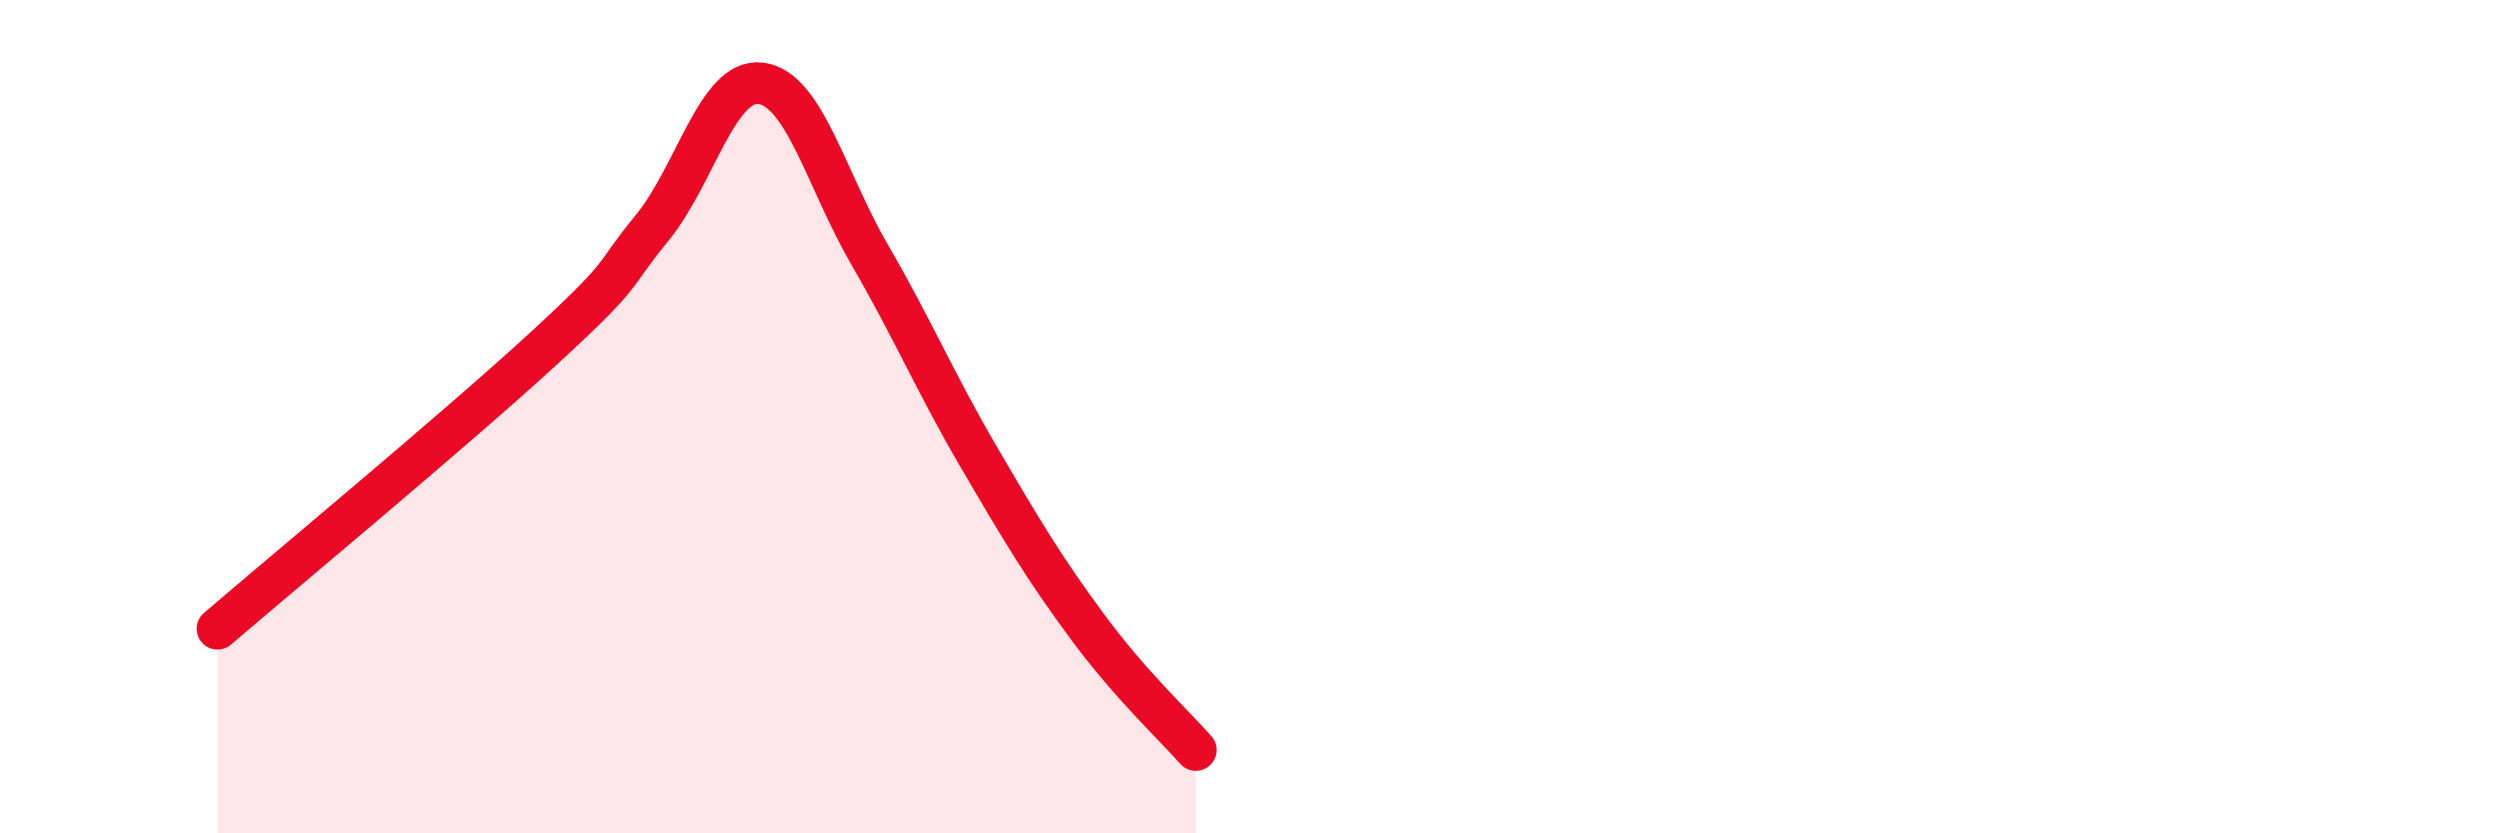
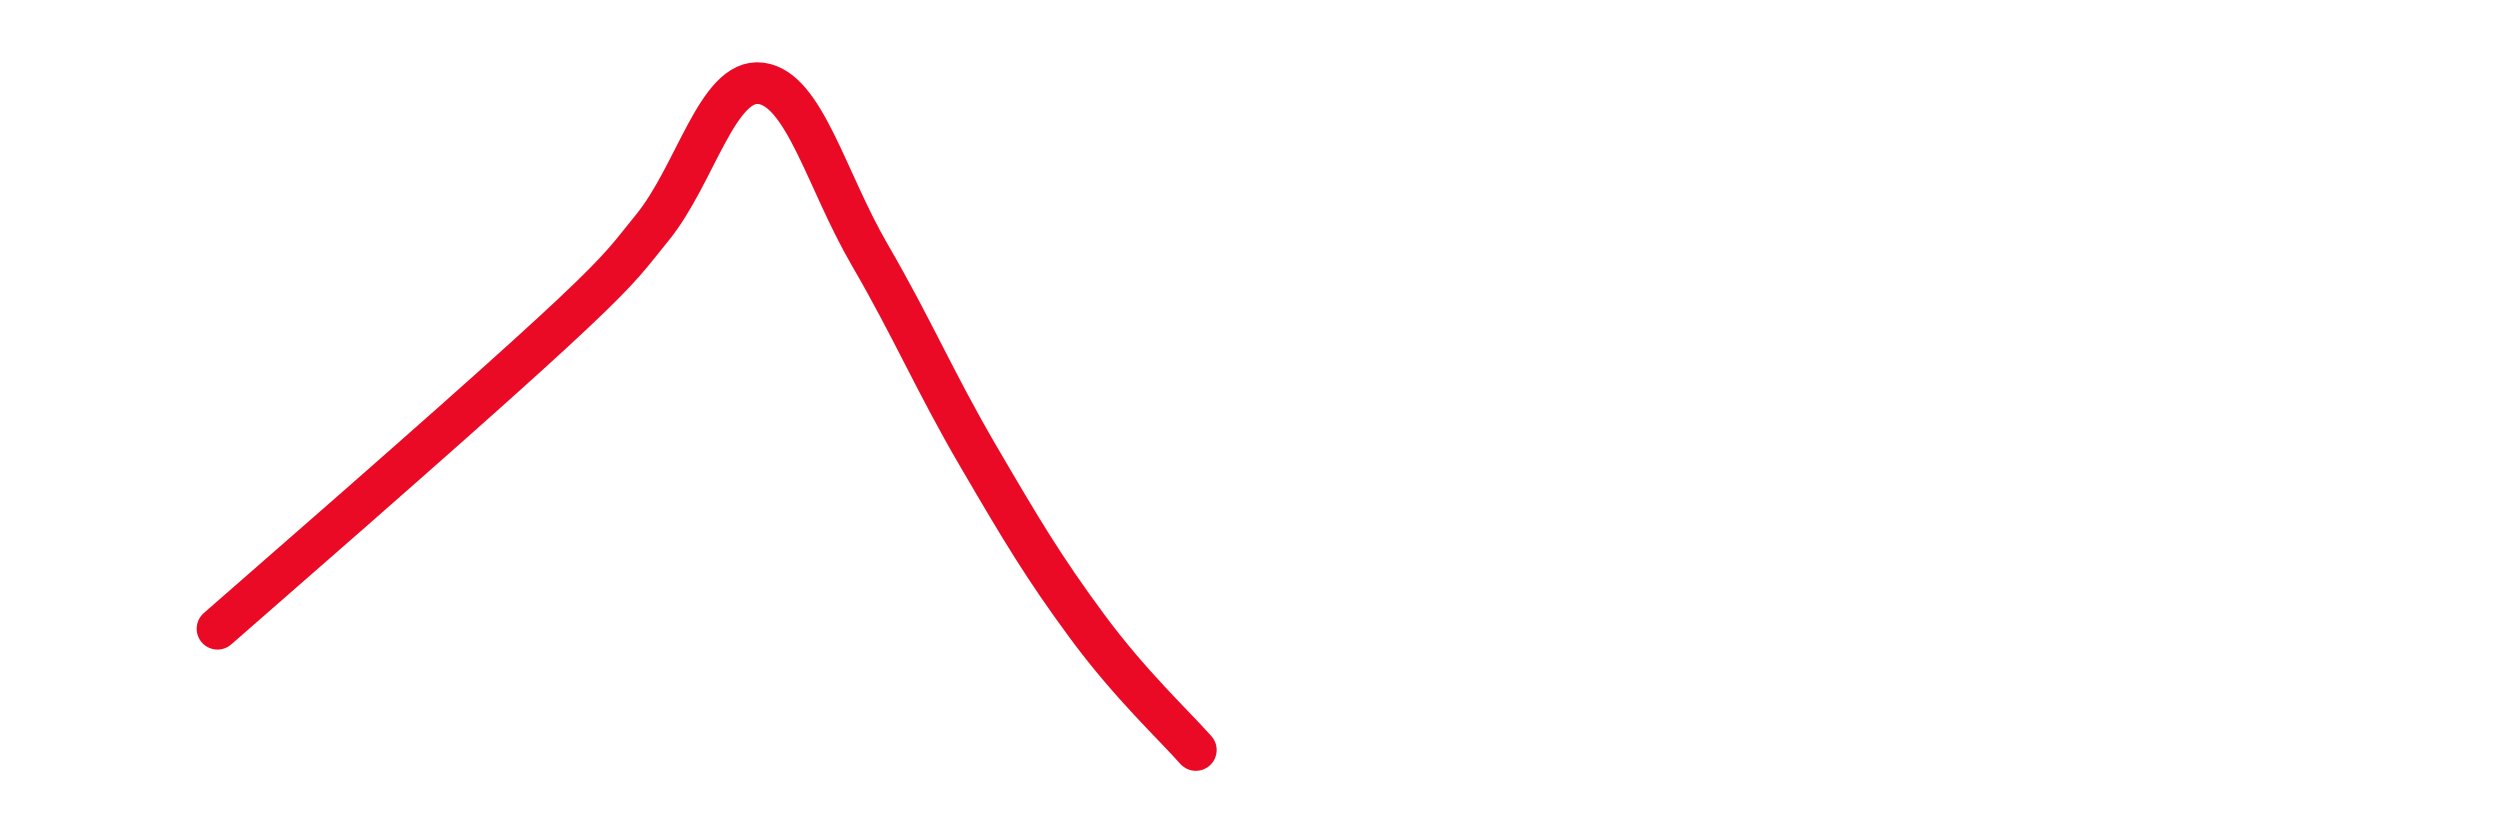
<svg xmlns="http://www.w3.org/2000/svg" width="60" height="20" viewBox="0 0 60 20">
-   <path d="M 5.22,15.09 C 6.78,13.75 10.95,10.29 13.04,8.37 C 15.13,6.45 14.61,6.74 15.65,5.47 C 16.69,4.2 17.22,1.87 18.26,2 C 19.3,2.13 19.83,4.32 20.87,6.11 C 21.91,7.9 22.44,9.17 23.48,10.95 C 24.52,12.73 25.05,13.62 26.09,15.03 C 27.13,16.44 28.18,17.41 28.7,18L28.7 20L5.22 20Z" fill="#EB0A25" opacity="0.1" stroke-linecap="round" stroke-linejoin="round" />
-   <path d="M 5.22,15.09 C 6.78,13.75 10.95,10.29 13.04,8.37 C 15.13,6.45 14.61,6.74 15.65,5.47 C 16.69,4.2 17.22,1.87 18.26,2 C 19.3,2.13 19.83,4.32 20.87,6.11 C 21.91,7.9 22.44,9.17 23.48,10.95 C 24.52,12.73 25.05,13.62 26.09,15.03 C 27.13,16.44 28.18,17.41 28.7,18" stroke="#EB0A25" stroke-width="1" fill="none" stroke-linecap="round" stroke-linejoin="round" />
+   <path d="M 5.22,15.09 C 15.13,6.45 14.61,6.74 15.65,5.47 C 16.69,4.2 17.22,1.87 18.26,2 C 19.3,2.13 19.83,4.32 20.87,6.11 C 21.91,7.9 22.44,9.17 23.48,10.95 C 24.52,12.73 25.05,13.62 26.09,15.03 C 27.13,16.44 28.18,17.41 28.7,18" stroke="#EB0A25" stroke-width="1" fill="none" stroke-linecap="round" stroke-linejoin="round" />
</svg>